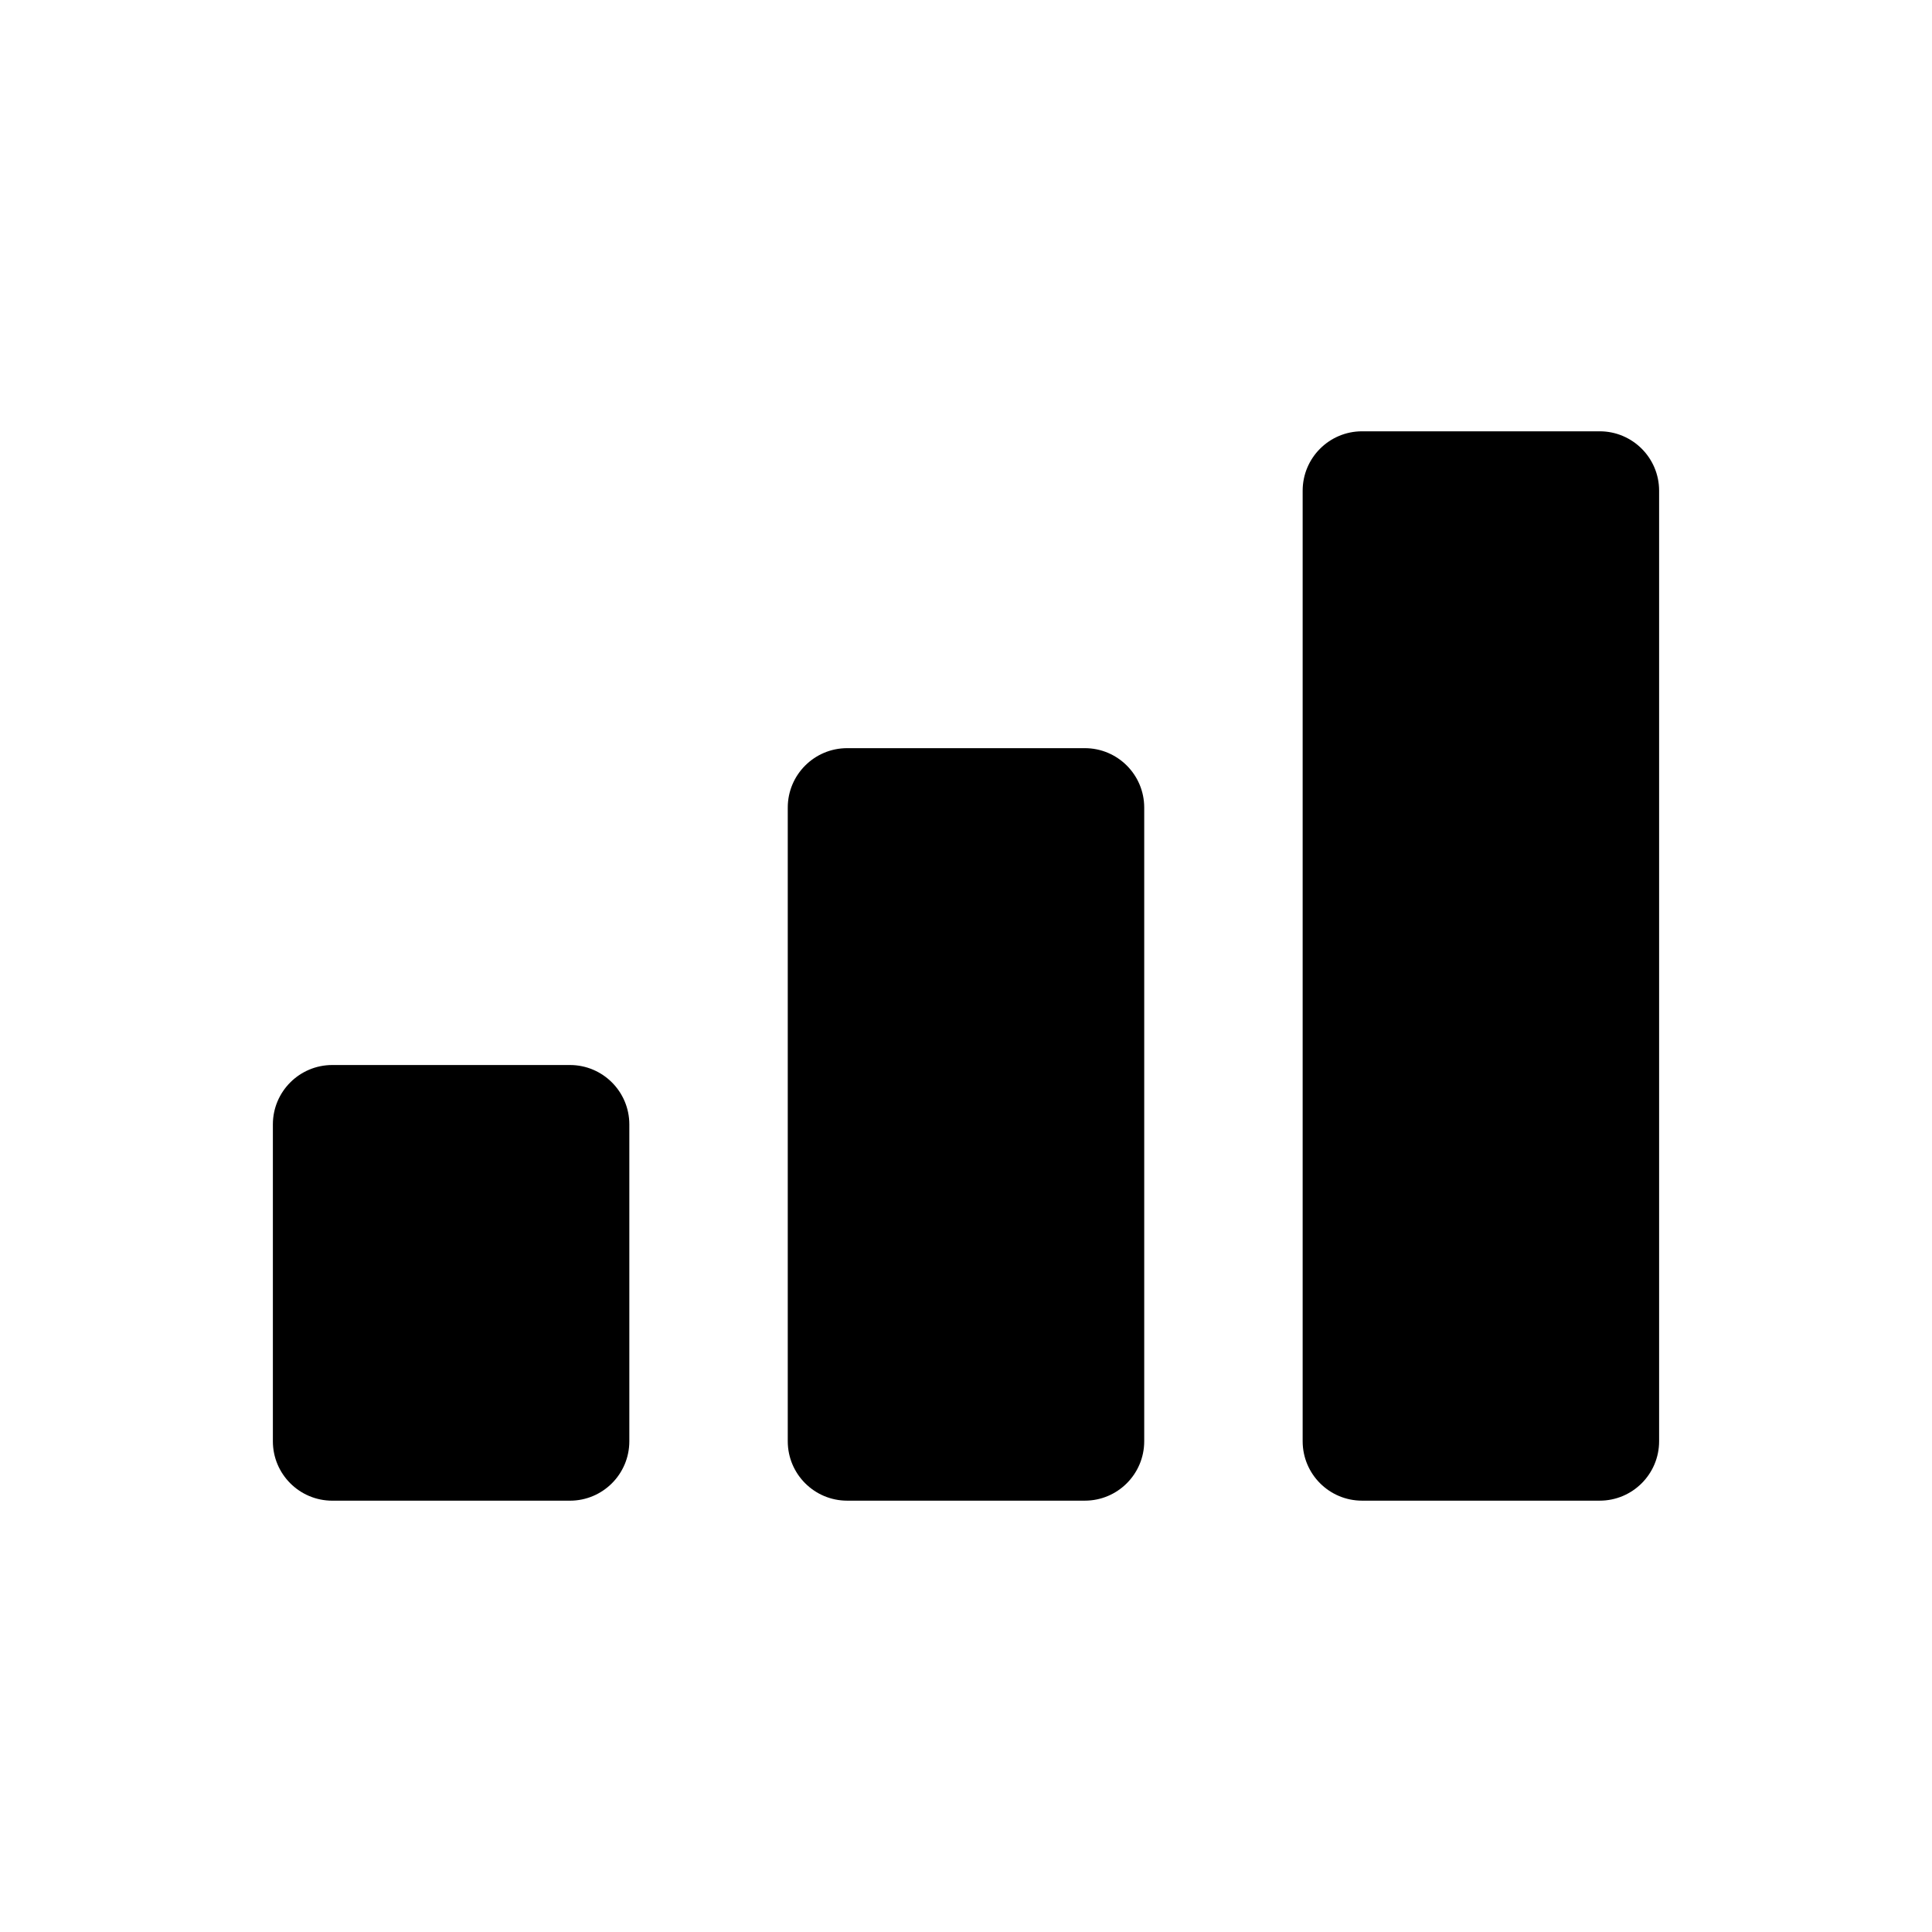
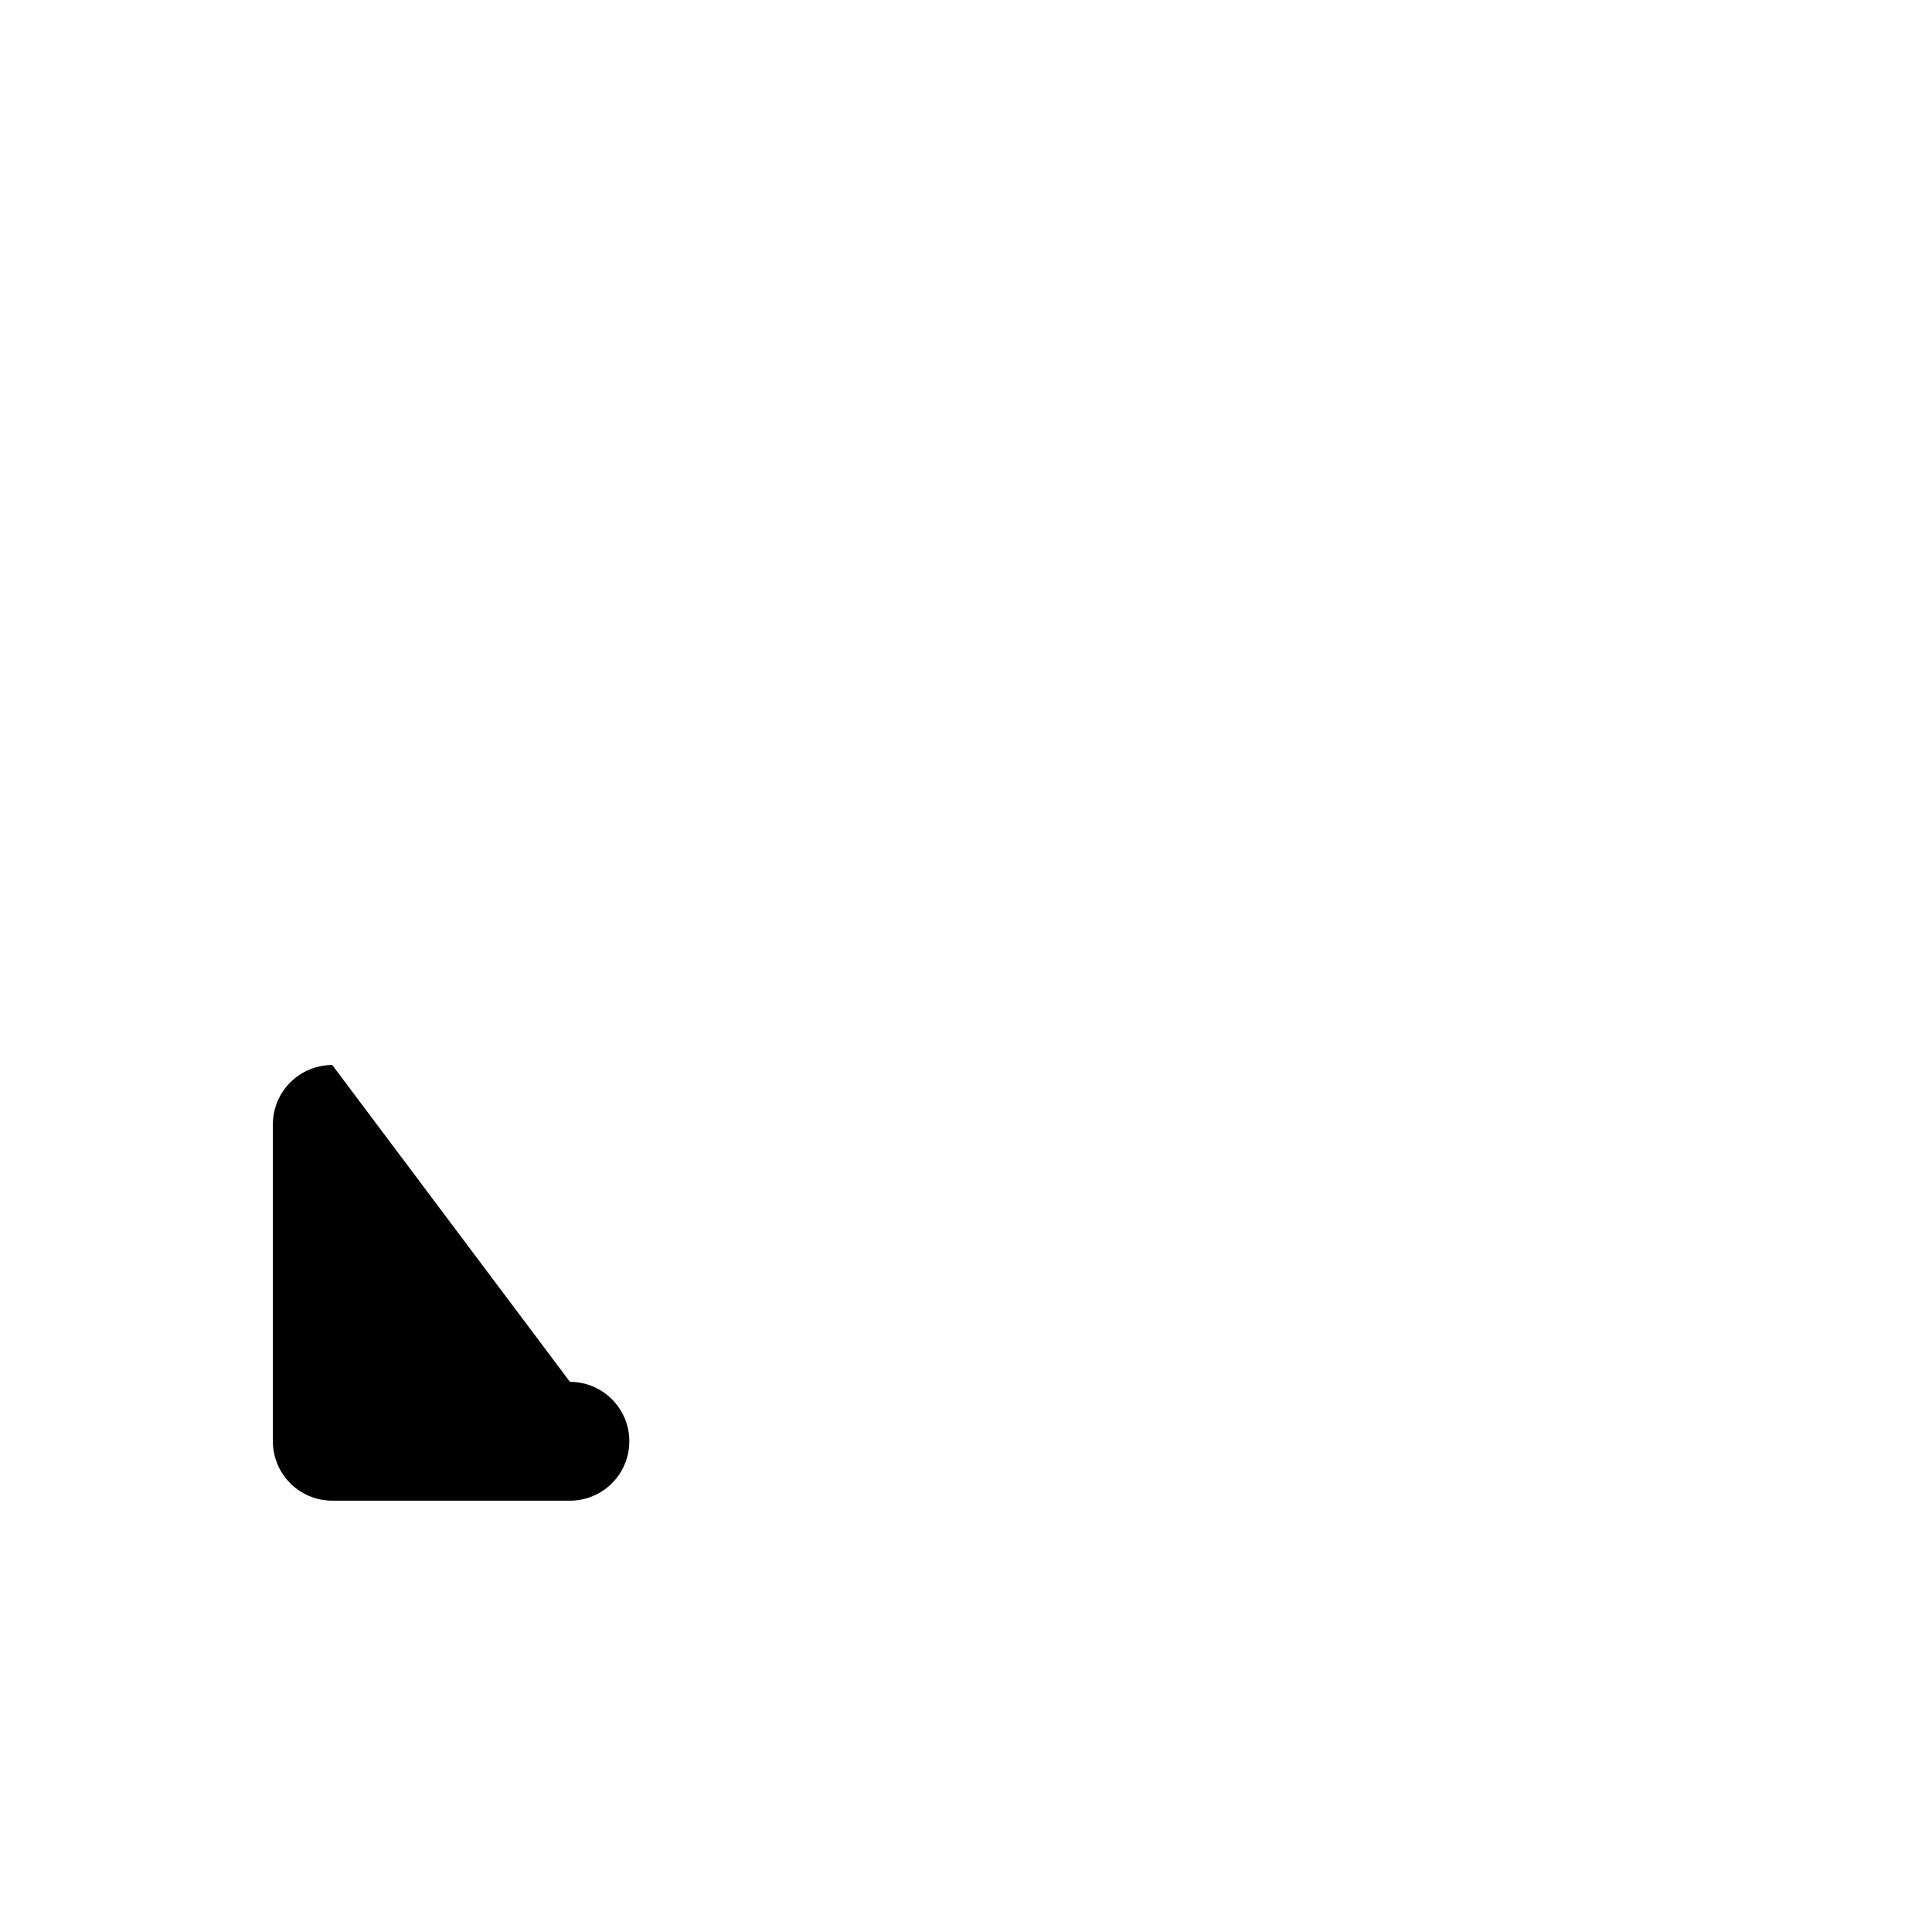
<svg xmlns="http://www.w3.org/2000/svg" fill="#000000" width="800px" height="800px" version="1.1" viewBox="144 144 512 512">
  <g fill-rule="evenodd">
-     <path d="m232.06 426.24c-8.695 0-15.746 7.051-15.746 15.746v83.965c0 8.695 7.051 15.746 15.746 15.746h62.977c8.695 0 15.742-7.051 15.742-15.746v-83.965c0-8.695-7.047-15.746-15.742-15.746z" />
-     <path d="m368.51 342.27c-8.695 0-15.746 7.051-15.746 15.746v167.93c0 8.695 7.051 15.746 15.746 15.746h62.977c8.691 0 15.742-7.051 15.742-15.746v-167.93c0-8.695-7.051-15.746-15.742-15.746z" />
-     <path d="m504.96 258.3c-8.691 0-15.742 7.051-15.742 15.746v251.9c0 8.695 7.051 15.746 15.742 15.746h62.977c8.695 0 15.746-7.051 15.746-15.746v-251.9c0-8.695-7.051-15.746-15.746-15.746z" />
+     <path d="m232.06 426.24c-8.695 0-15.746 7.051-15.746 15.746v83.965c0 8.695 7.051 15.746 15.746 15.746h62.977c8.695 0 15.742-7.051 15.742-15.746c0-8.695-7.047-15.746-15.742-15.746z" />
  </g>
</svg>